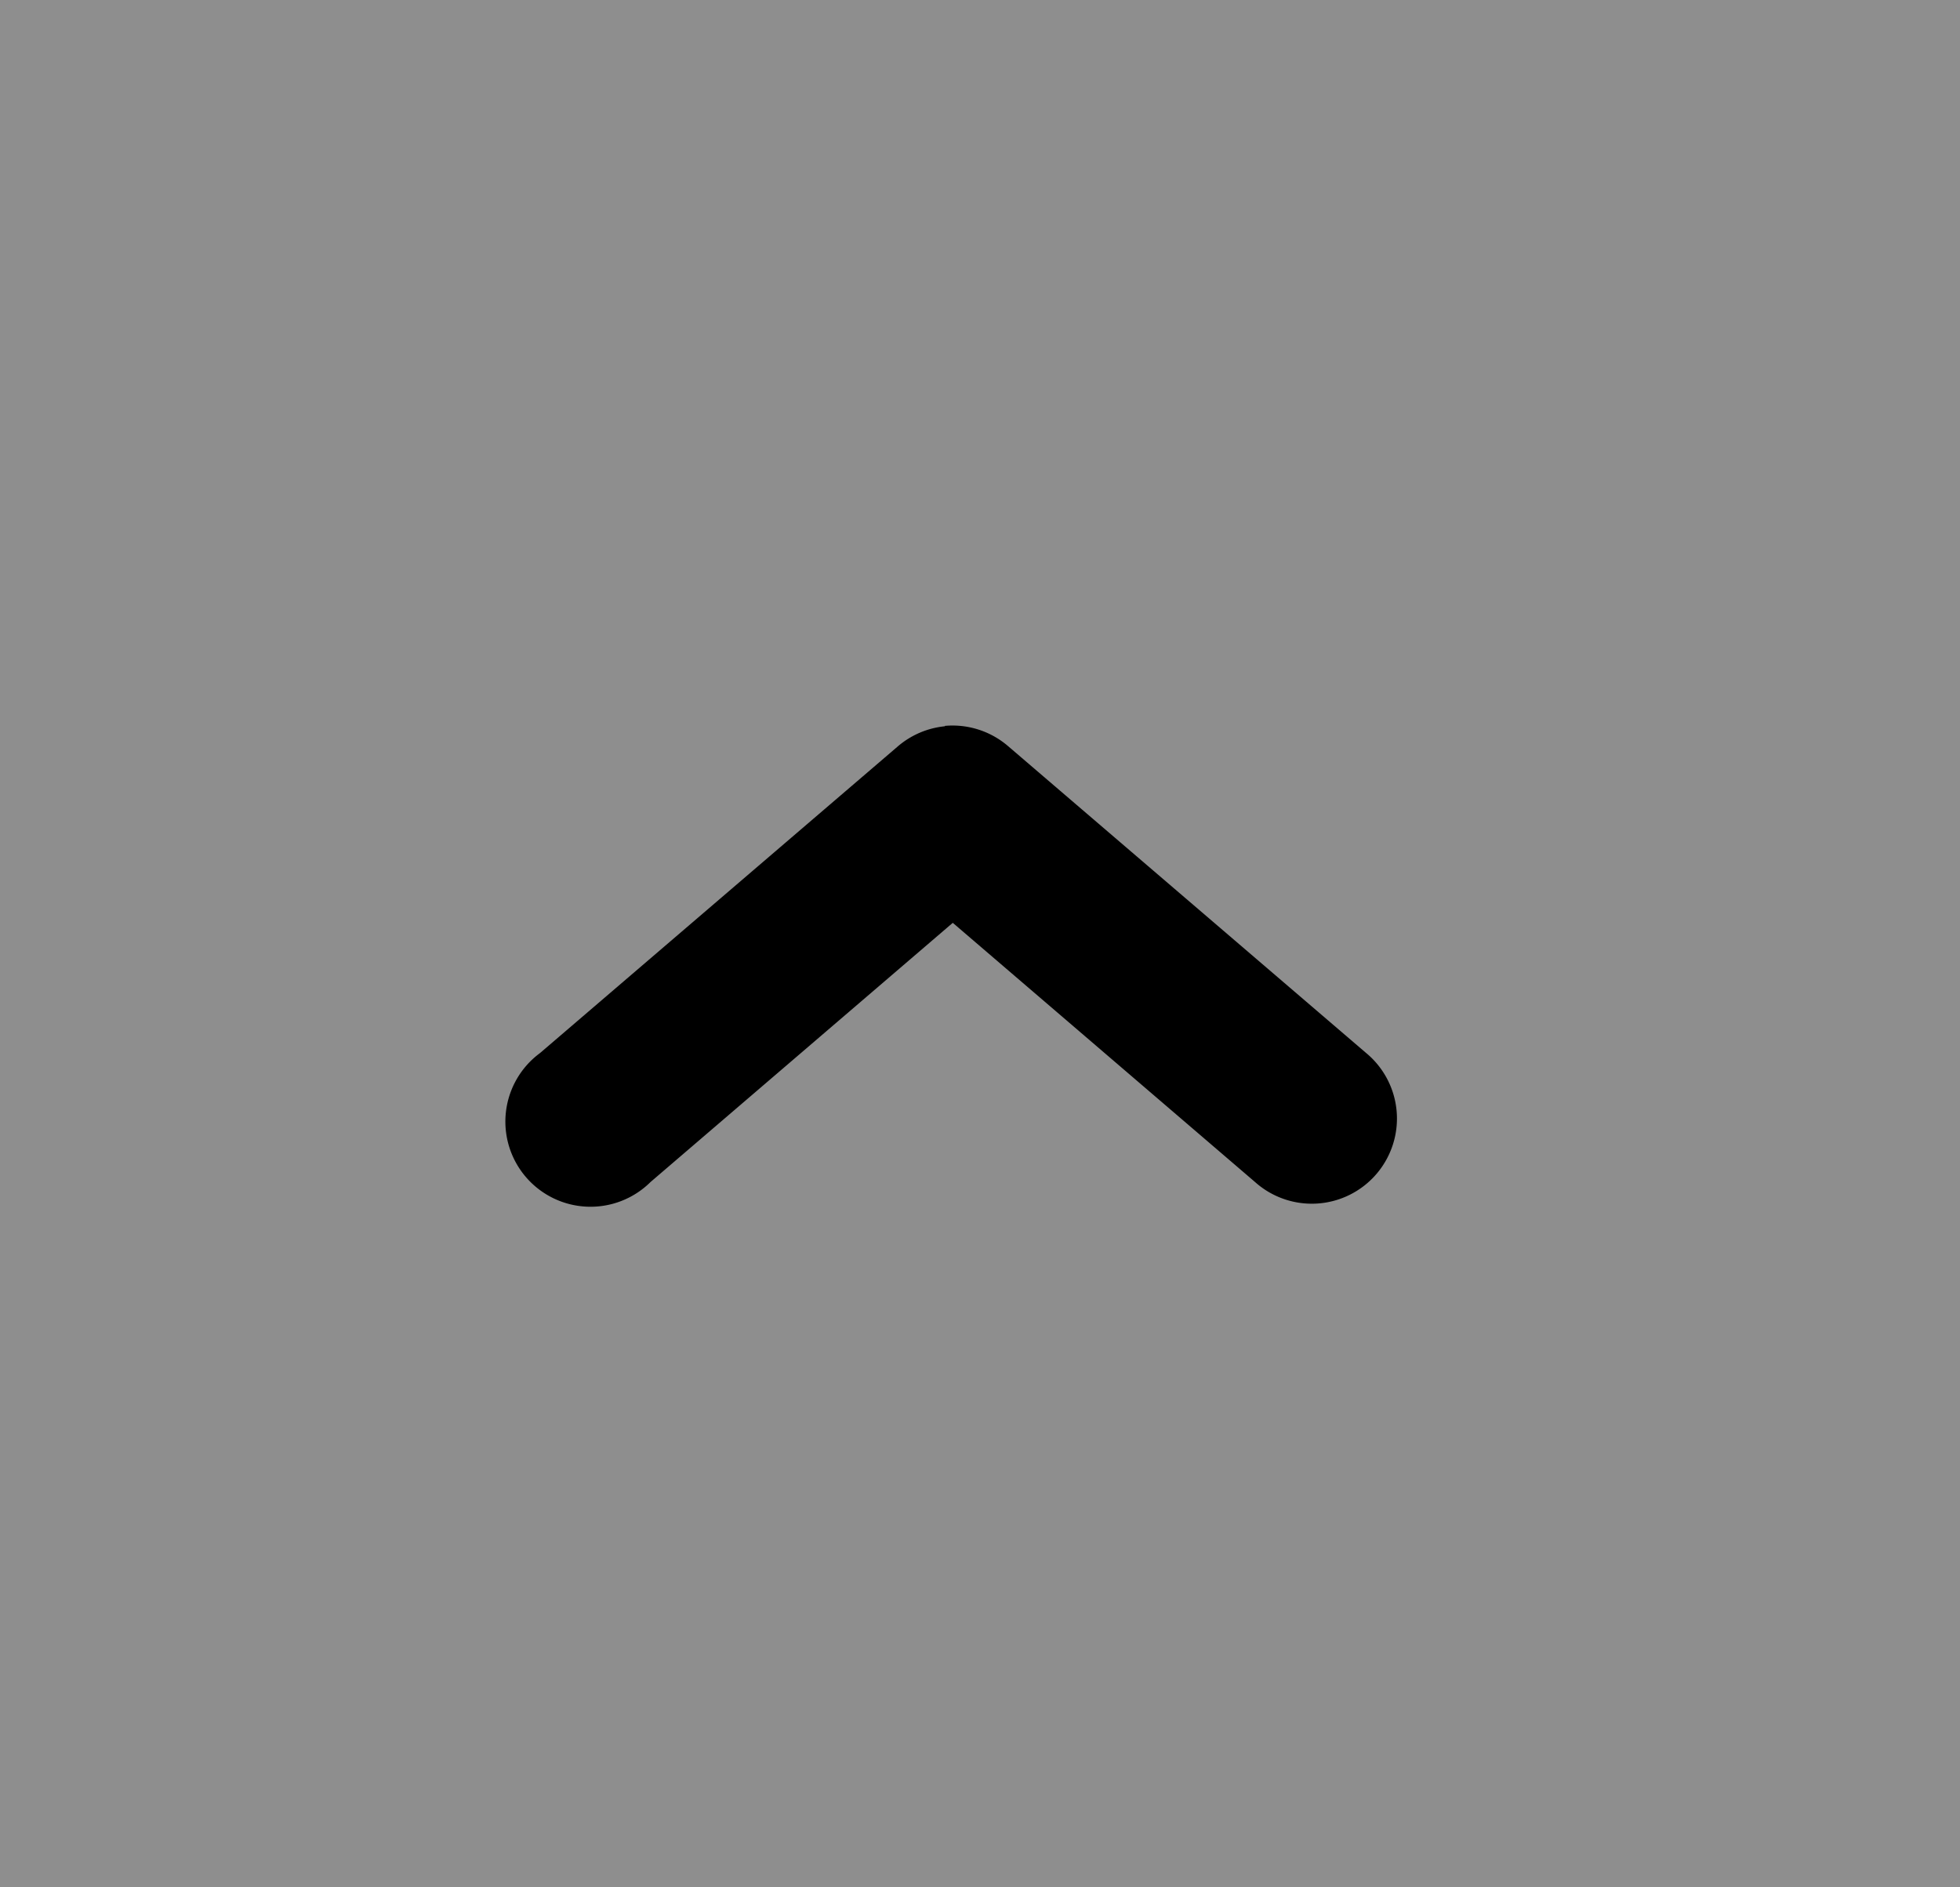
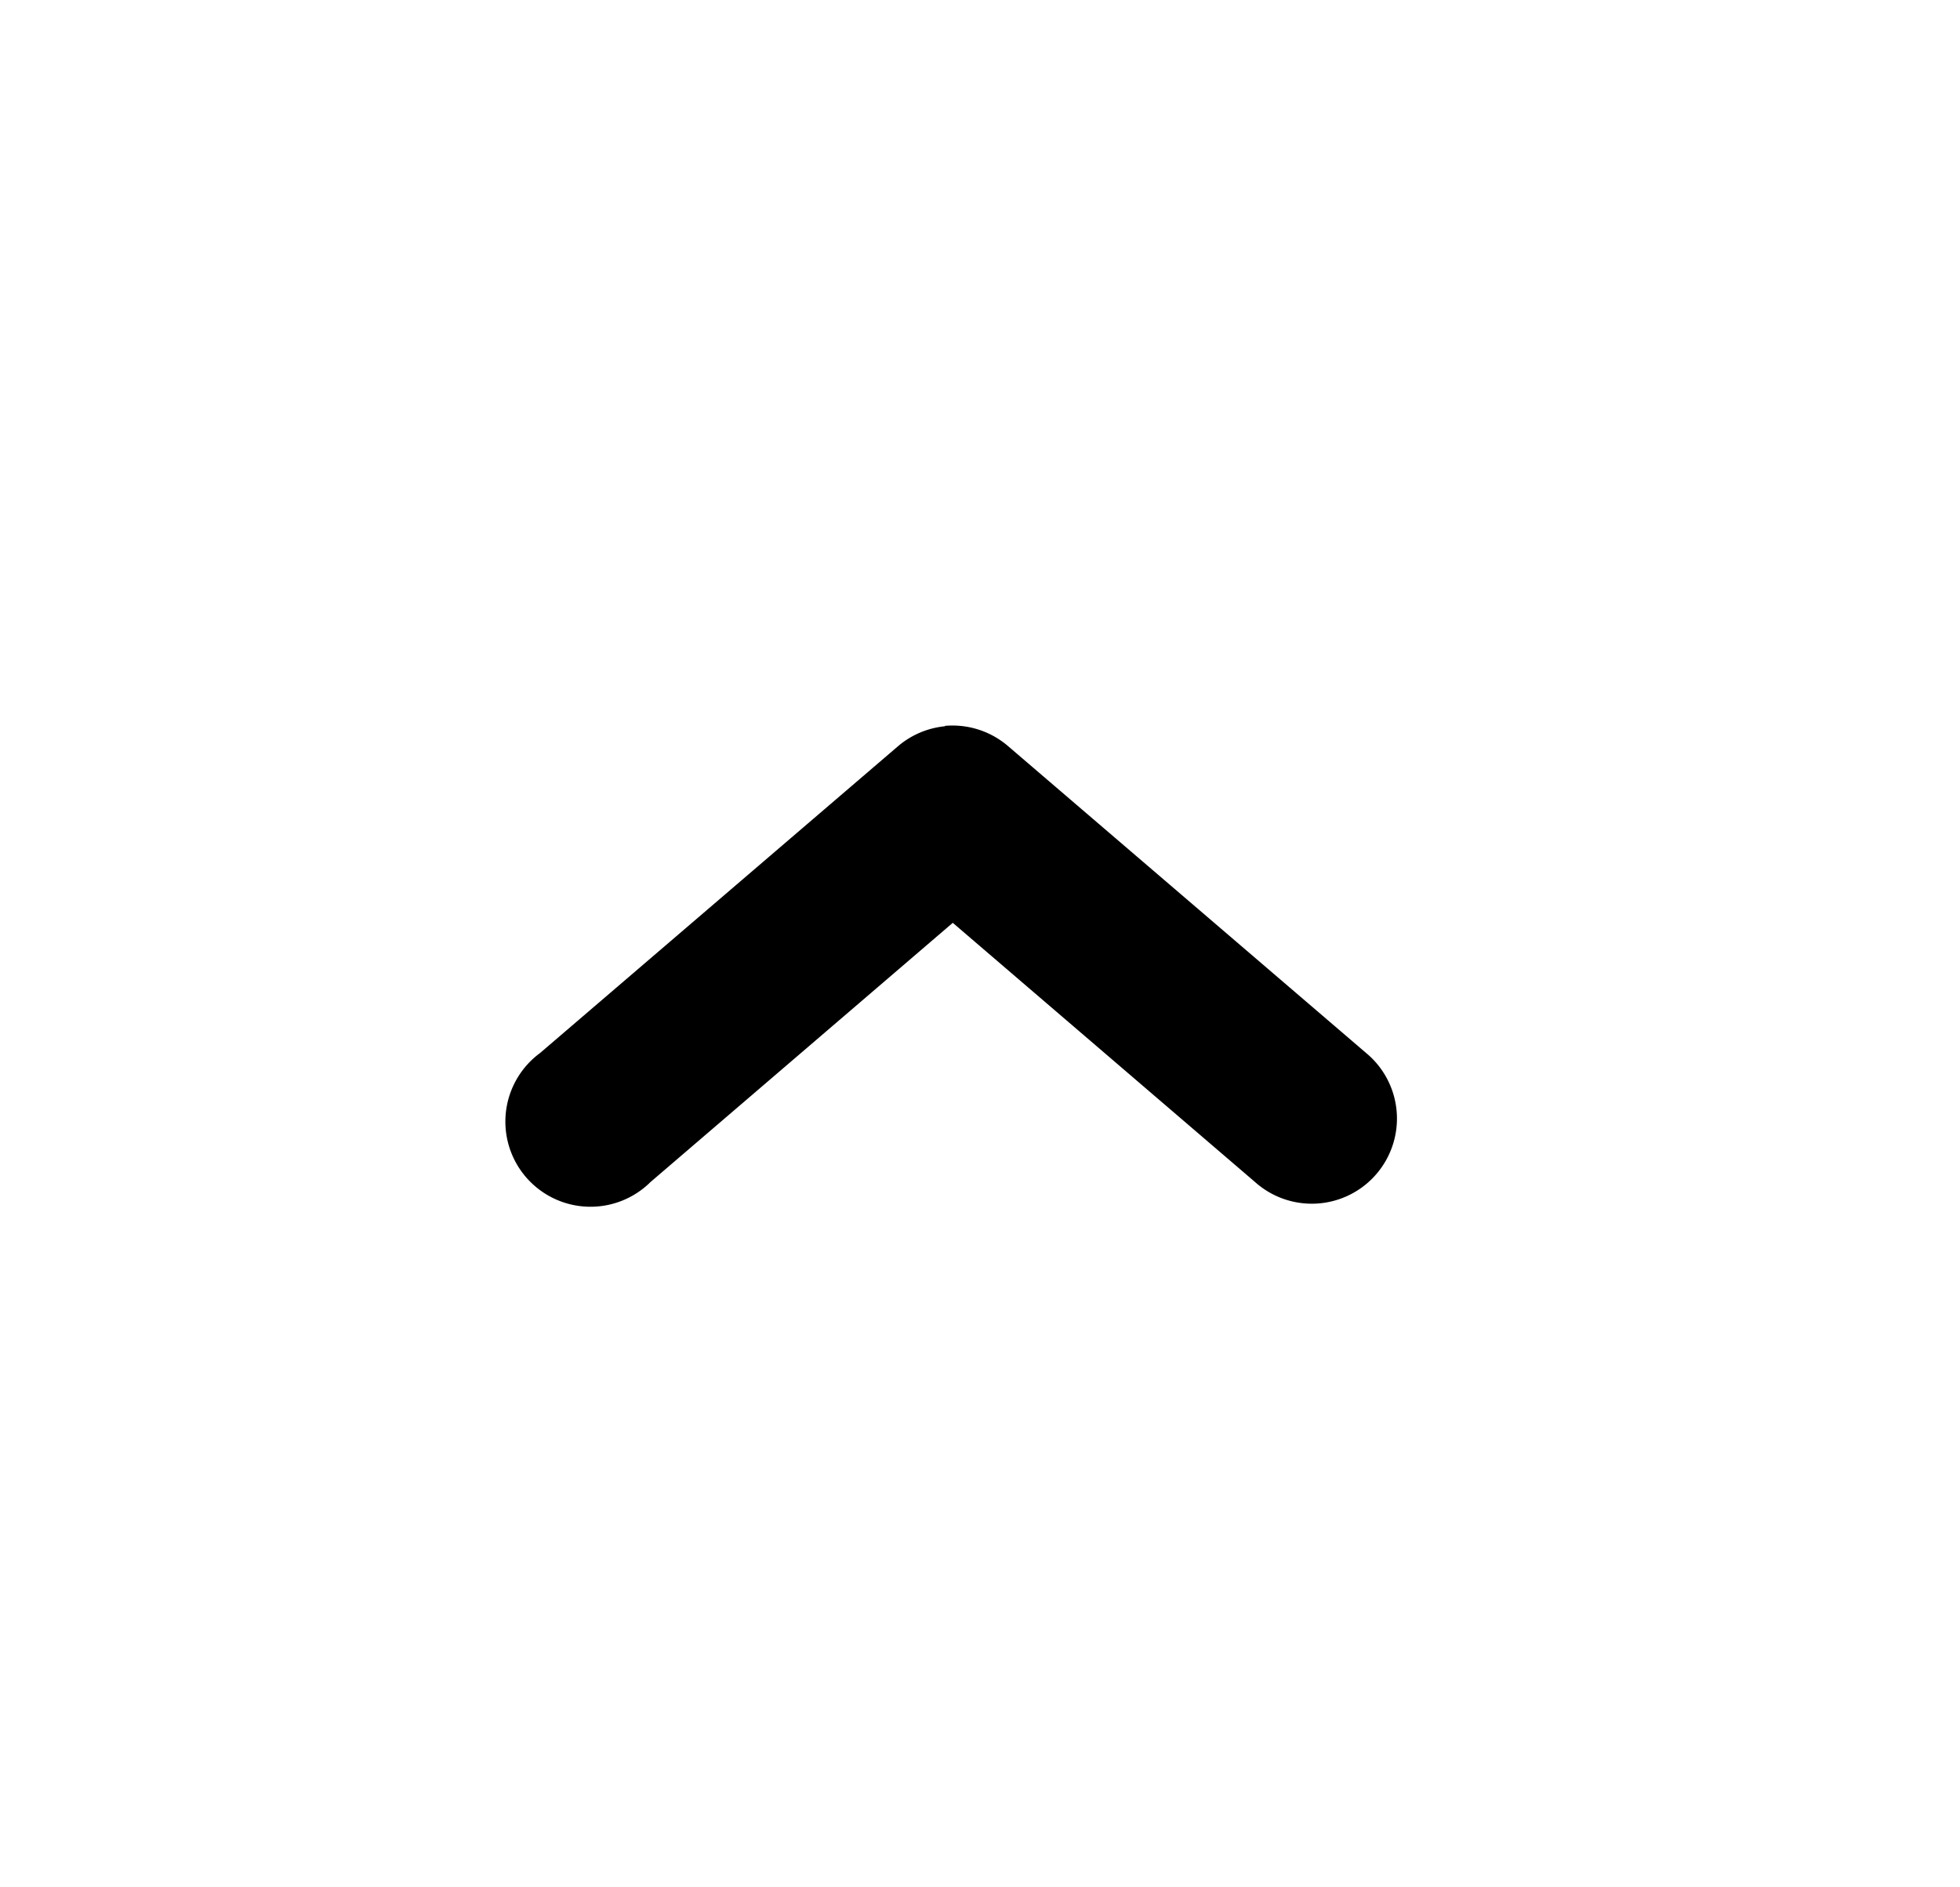
<svg xmlns="http://www.w3.org/2000/svg" width="27" height="26" viewBox="0 0 27 26">
  <g id="Group_10950" data-name="Group 10950" transform="translate(-1316 -9849)">
-     <rect id="Rectangle_1723" data-name="Rectangle 1723" width="27" height="26" transform="translate(1316 9849)" fill="#8e8e8e" />
    <g id="noun-arrow-1776263" transform="translate(1538.961 10066.884) rotate(180)">
      <path id="Path_8145" data-name="Path 8145" d="M209.943,207.879a1.173,1.173,0,0,0,.652-.279l4.927-4.223A1.173,1.173,0,1,0,214,201.6l-4.164,3.571-4.164-3.571a1.173,1.173,0,1,0-1.525,1.782l4.927,4.223a1.174,1.174,0,0,0,.872.279Z" transform="translate(0)" />
    </g>
  </g>
</svg>